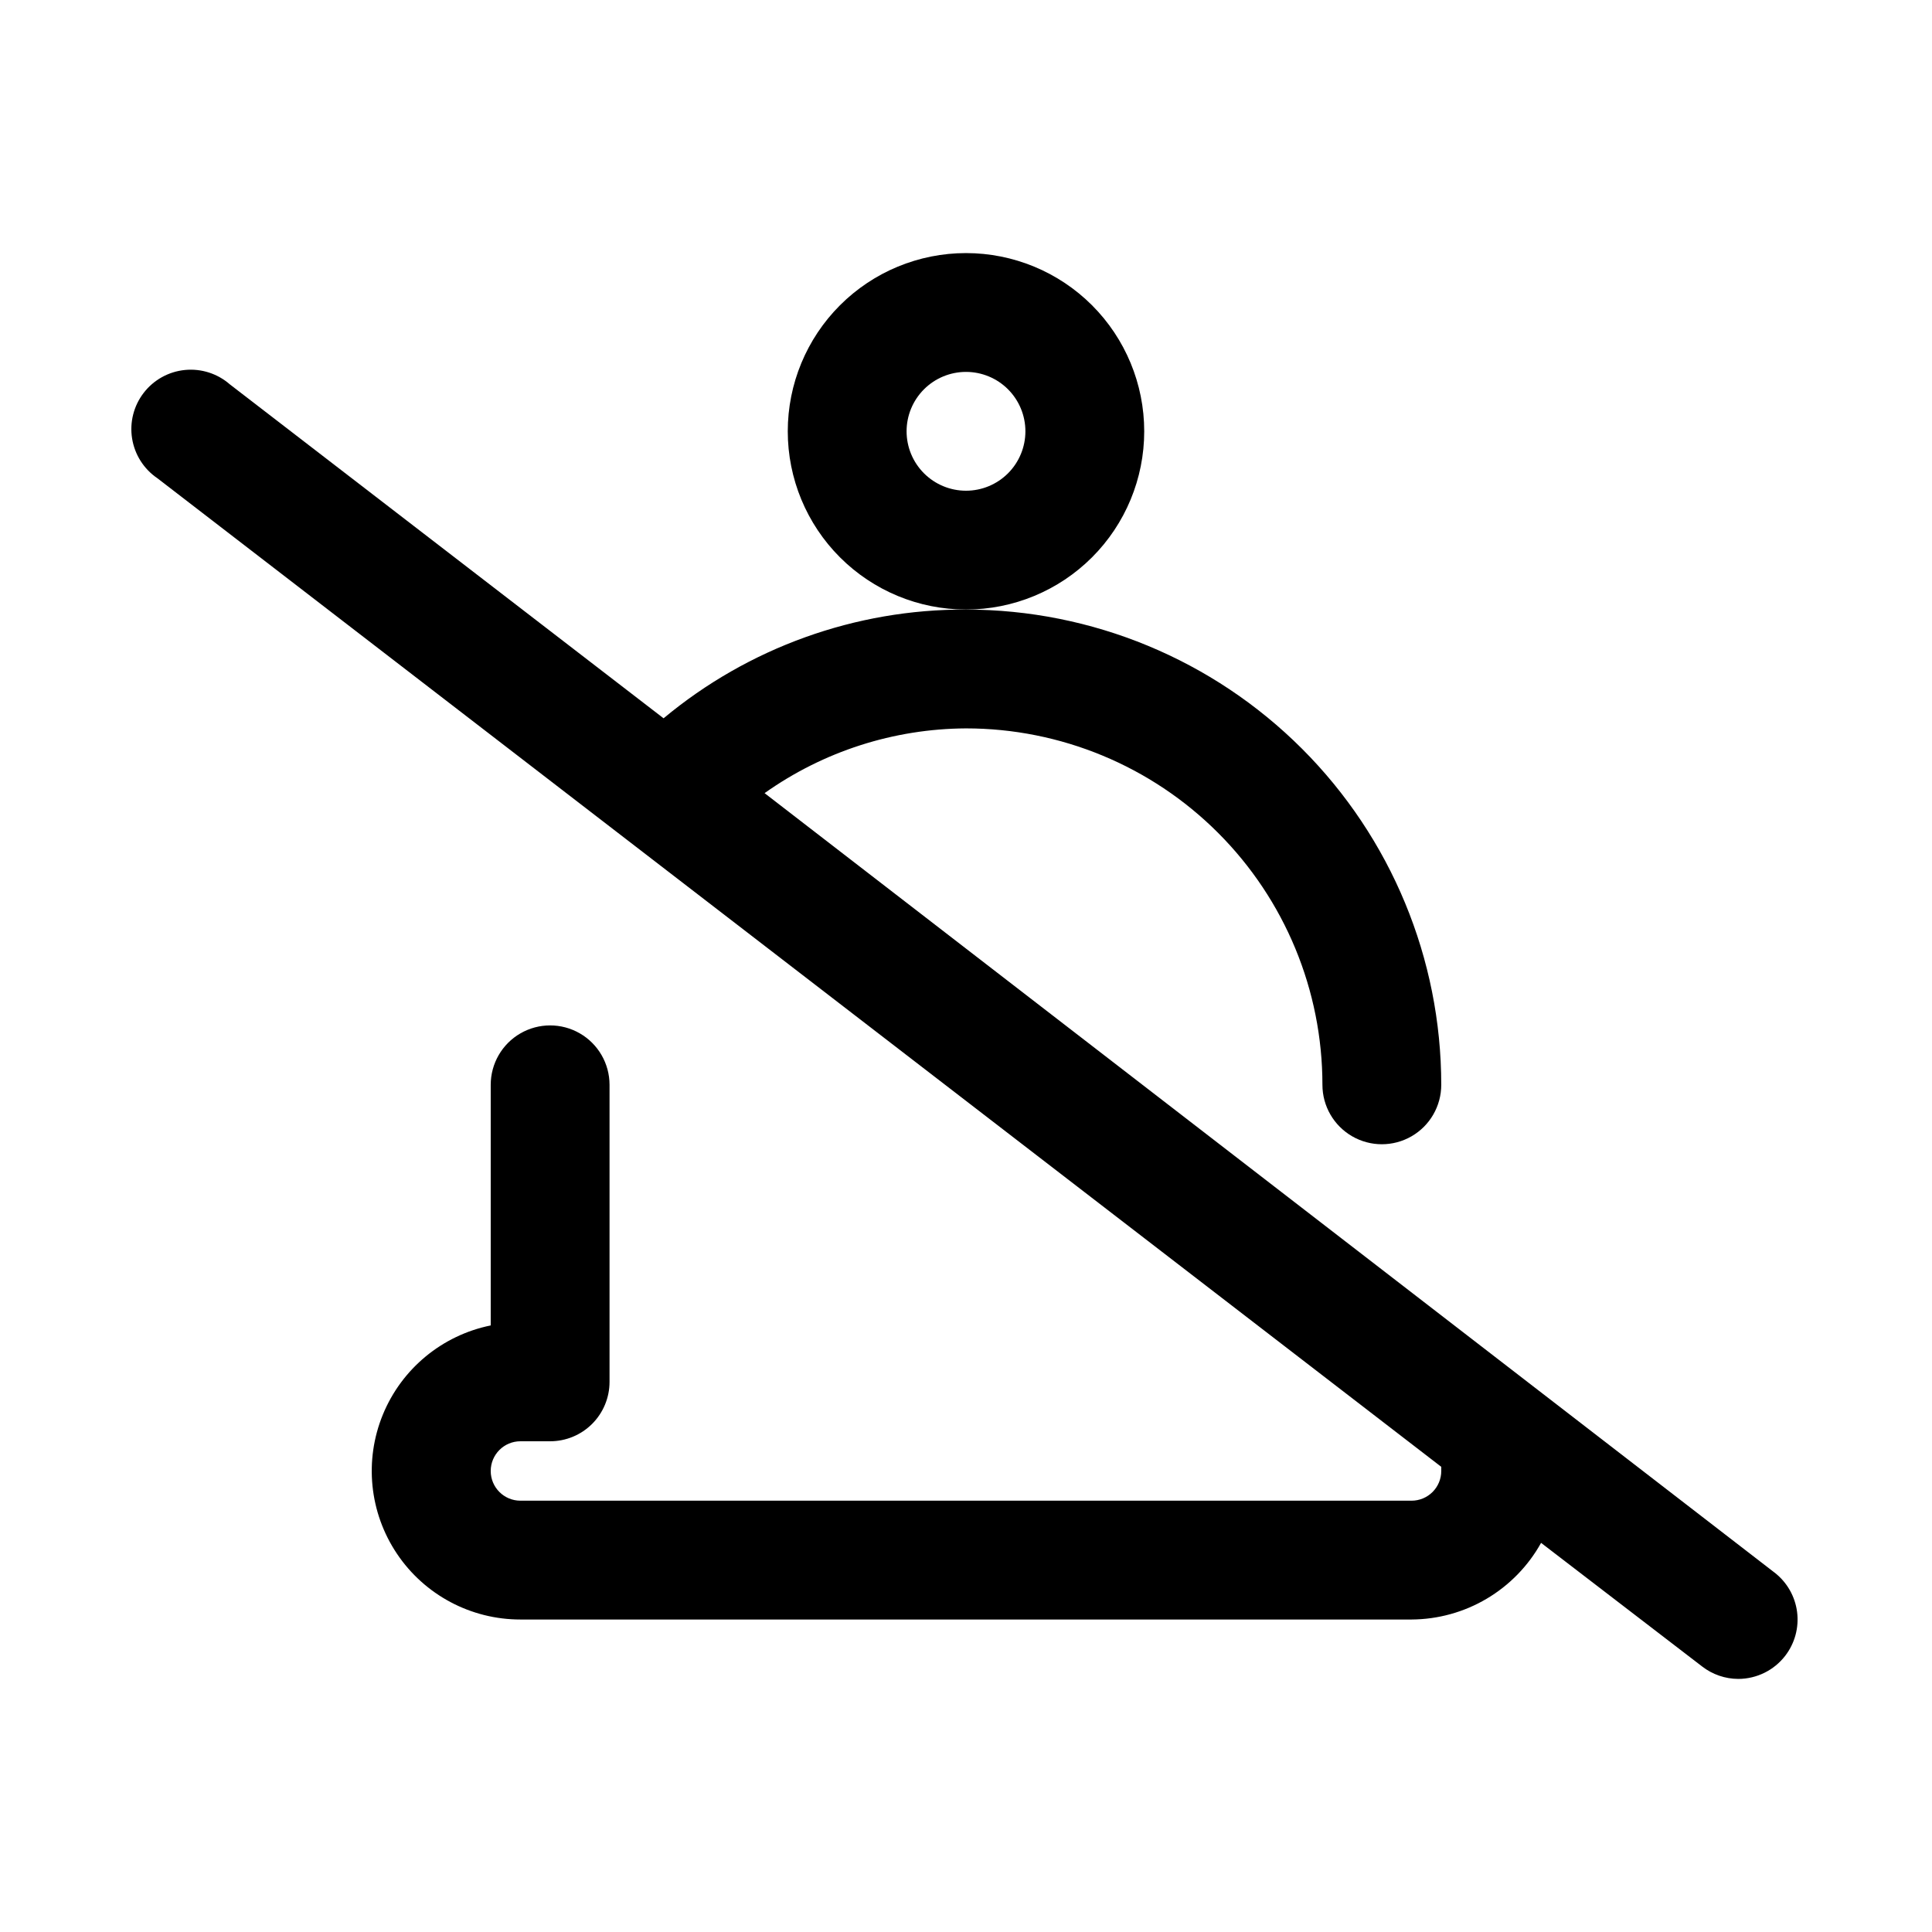
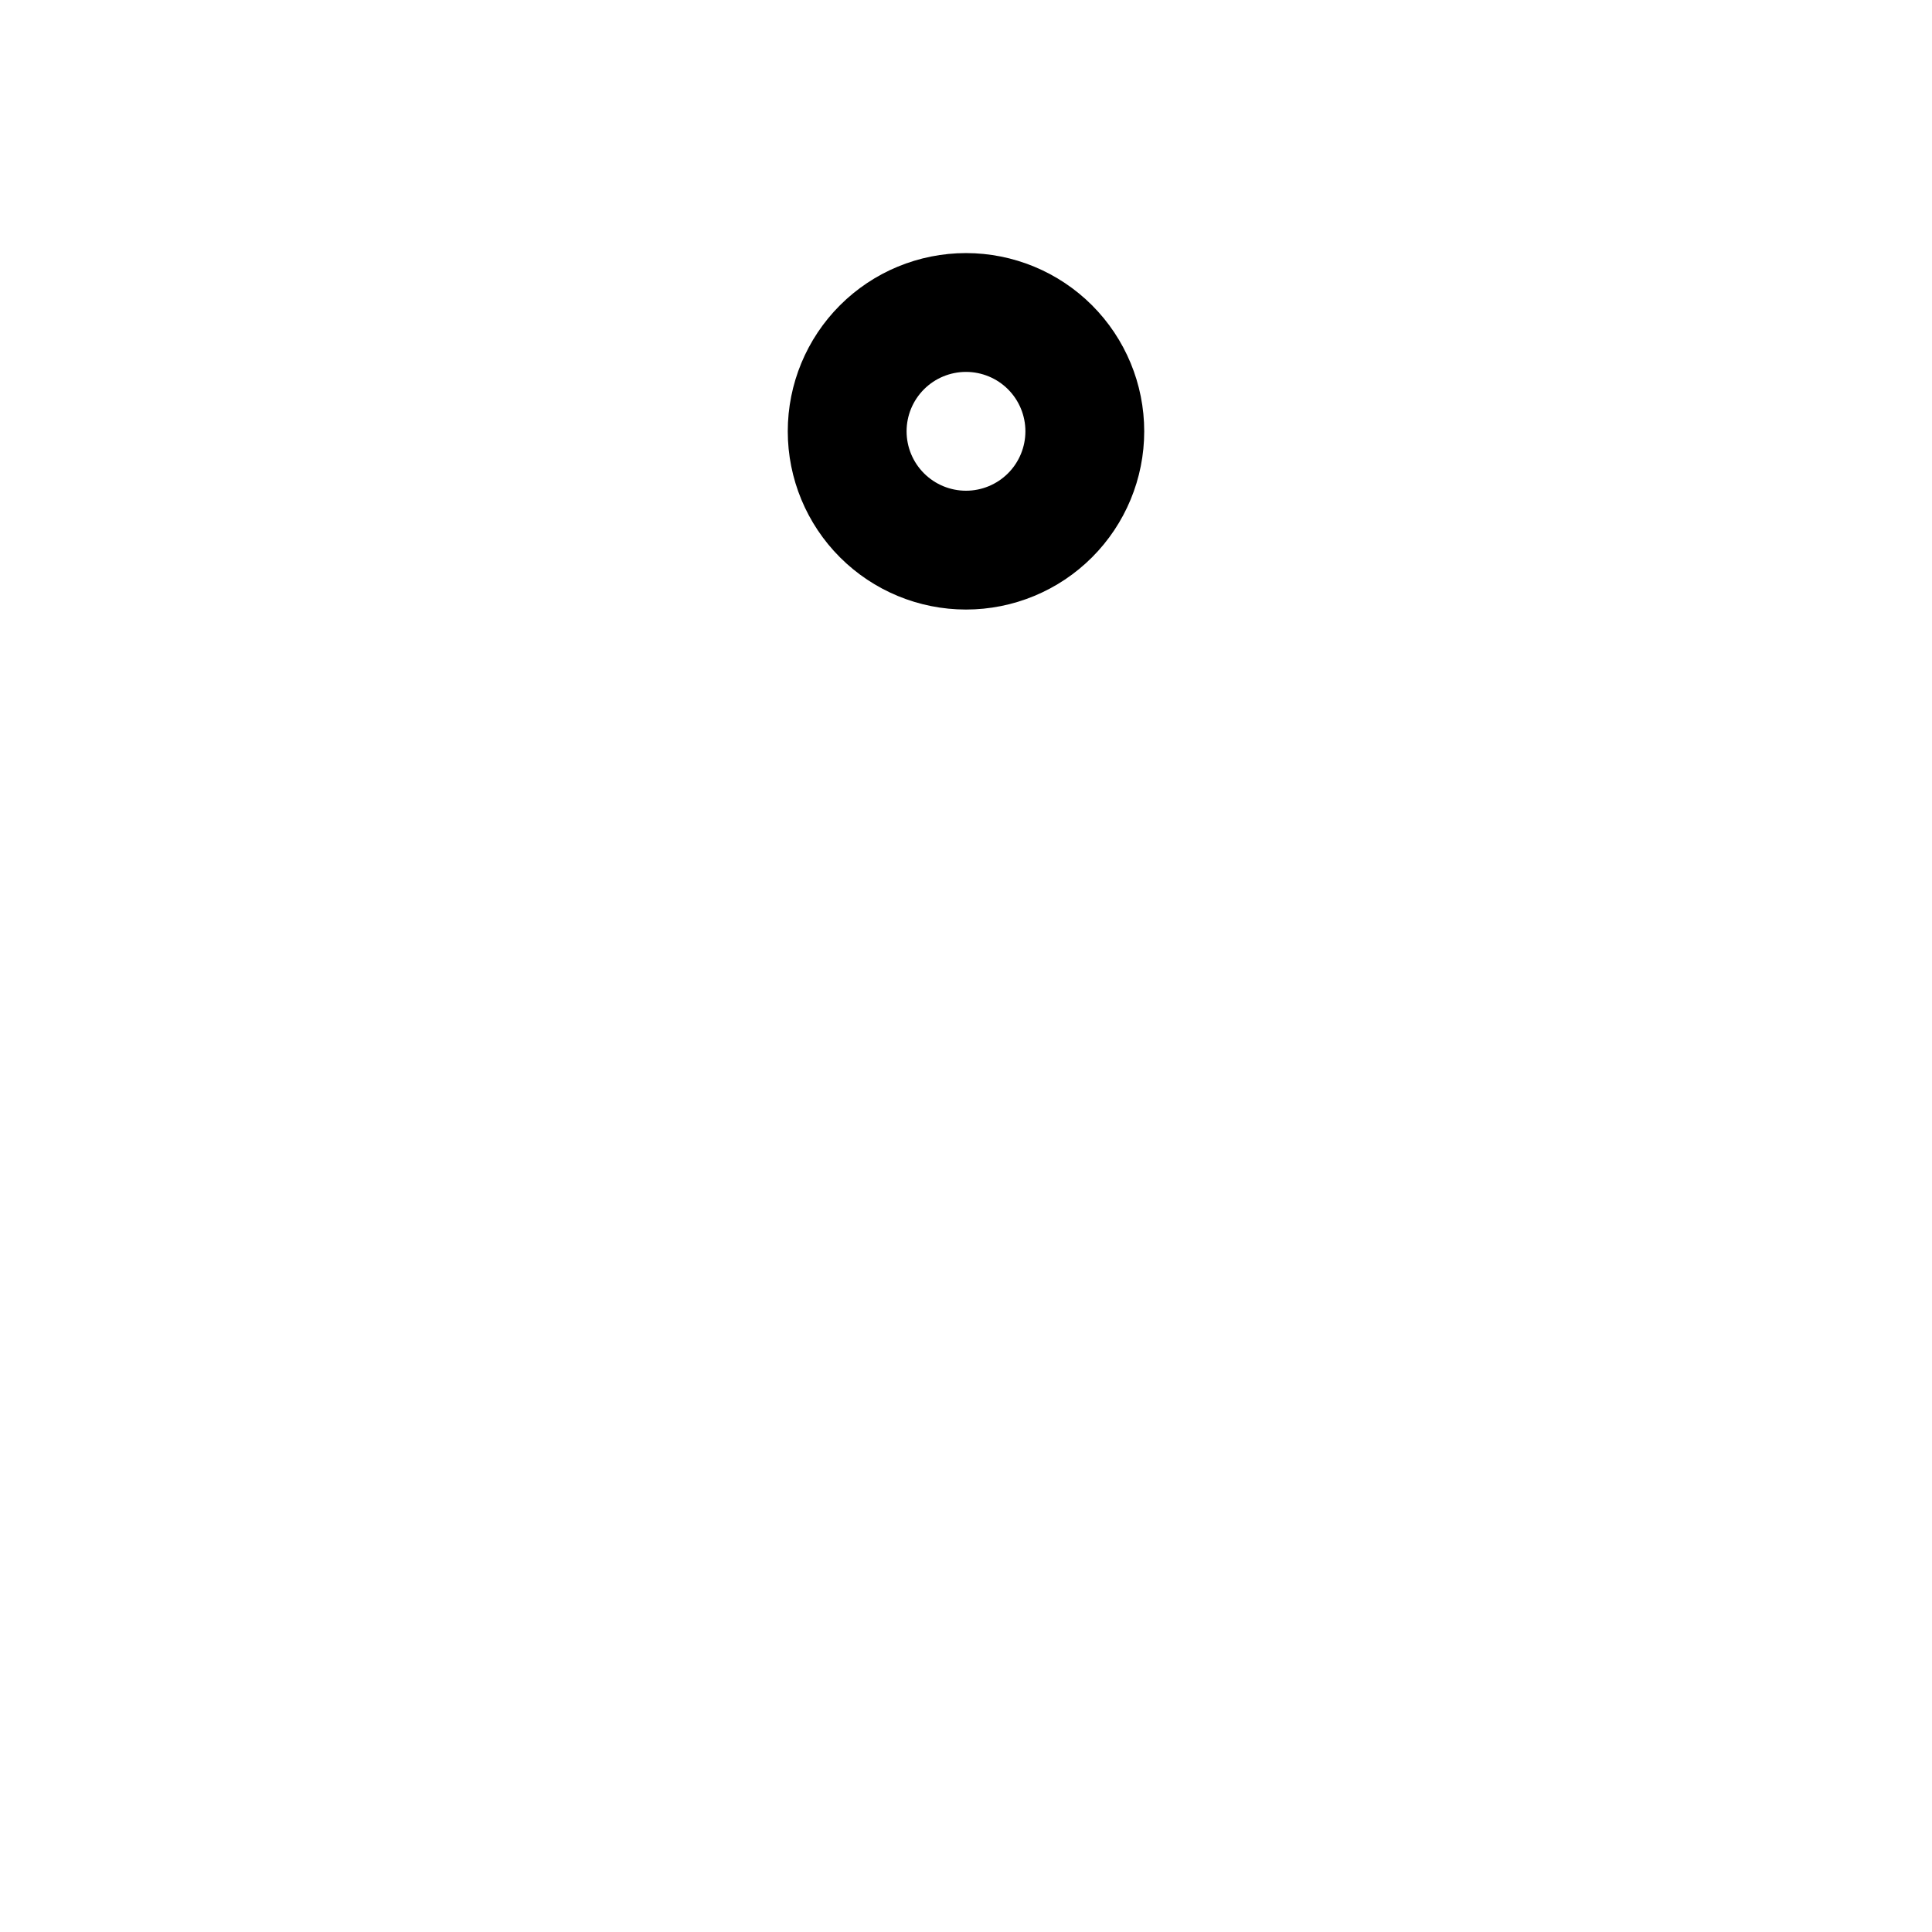
<svg xmlns="http://www.w3.org/2000/svg" fill="#000000" width="800px" height="800px" version="1.1" viewBox="144 144 512 512">
  <g>
-     <path d="m447.23 258.3c0-12.527-4.977-24.539-13.832-33.398-8.859-8.855-20.875-13.832-33.398-13.832-12.527 0-24.543 4.977-33.398 13.832-8.859 8.859-13.836 20.871-13.836 33.398 0 12.527 4.977 24.543 13.836 33.398 8.855 8.859 20.871 13.836 33.398 13.836 12.523 0 24.539-4.977 33.398-13.836 8.855-8.855 13.832-20.871 13.832-33.398zm-47.23 15.746c-4.176 0-8.18-1.66-11.133-4.613-2.953-2.953-4.613-6.957-4.613-11.133s1.66-8.18 4.613-11.133c2.953-2.953 6.957-4.609 11.133-4.609s8.18 1.656 11.133 4.609c2.949 2.953 4.609 6.957 4.609 11.133s-1.66 8.18-4.609 11.133c-2.953 2.953-6.957 4.613-11.133 4.613z" />
-     <path d="m614.27 560.75-267.65-206.56c15.605-11.07 34.242-17.062 53.375-17.16 25.051 0 49.078 9.953 66.793 27.668 17.719 17.715 27.668 41.742 27.668 66.797 0 5.625 3.004 10.82 7.875 13.633 4.871 2.812 10.871 2.812 15.742 0s7.871-8.008 7.871-13.633c0-33.406-13.27-65.441-36.891-89.062-23.617-23.621-55.656-36.891-89.059-36.891-29.273-0.125-57.648 10.078-80.141 28.812l-114.93-88.484c-3.269-2.859-7.574-4.246-11.898-3.824-4.324 0.422-8.281 2.609-10.934 6.047-2.656 3.438-3.773 7.82-3.086 12.109 0.688 4.293 3.113 8.105 6.711 10.543l340.23 261.98v1.102c0 2.086-0.828 4.09-2.305 5.566-1.477 1.477-3.477 2.305-5.566 2.305h-236.16c-4.348 0-7.871-3.523-7.871-7.871 0-4.348 3.523-7.875 7.871-7.875h7.871c4.176 0 8.18-1.656 11.133-4.609s4.613-6.957 4.613-11.133v-78.719c0-5.625-3-10.824-7.871-13.637-4.875-2.812-10.875-2.812-15.746 0-4.871 2.812-7.871 8.012-7.871 13.637v63.762c-12.871 2.613-23.59 11.473-28.578 23.621-4.988 12.145-3.59 25.98 3.727 36.883 7.316 10.906 19.59 17.441 32.723 17.43h236.16c7.008-0.039 13.879-1.938 19.91-5.508 6.031-3.57 11.008-8.68 14.414-14.801l42.668 32.746h-0.004c2.75 2.133 6.125 3.297 9.605 3.305 4.871-0.012 9.465-2.277 12.438-6.141 2.539-3.301 3.668-7.473 3.137-11.605-0.531-4.129-2.68-7.883-5.973-10.434z" />
+     <path d="m447.23 258.3c0-12.527-4.977-24.539-13.832-33.398-8.859-8.855-20.875-13.832-33.398-13.832-12.527 0-24.543 4.977-33.398 13.832-8.859 8.859-13.836 20.871-13.836 33.398 0 12.527 4.977 24.543 13.836 33.398 8.855 8.859 20.871 13.836 33.398 13.836 12.523 0 24.539-4.977 33.398-13.836 8.855-8.855 13.832-20.871 13.832-33.398m-47.23 15.746c-4.176 0-8.18-1.66-11.133-4.613-2.953-2.953-4.613-6.957-4.613-11.133s1.66-8.18 4.613-11.133c2.953-2.953 6.957-4.609 11.133-4.609s8.18 1.656 11.133 4.609c2.949 2.953 4.609 6.957 4.609 11.133s-1.66 8.18-4.609 11.133c-2.953 2.953-6.957 4.613-11.133 4.613z" />
  </g>
</svg>